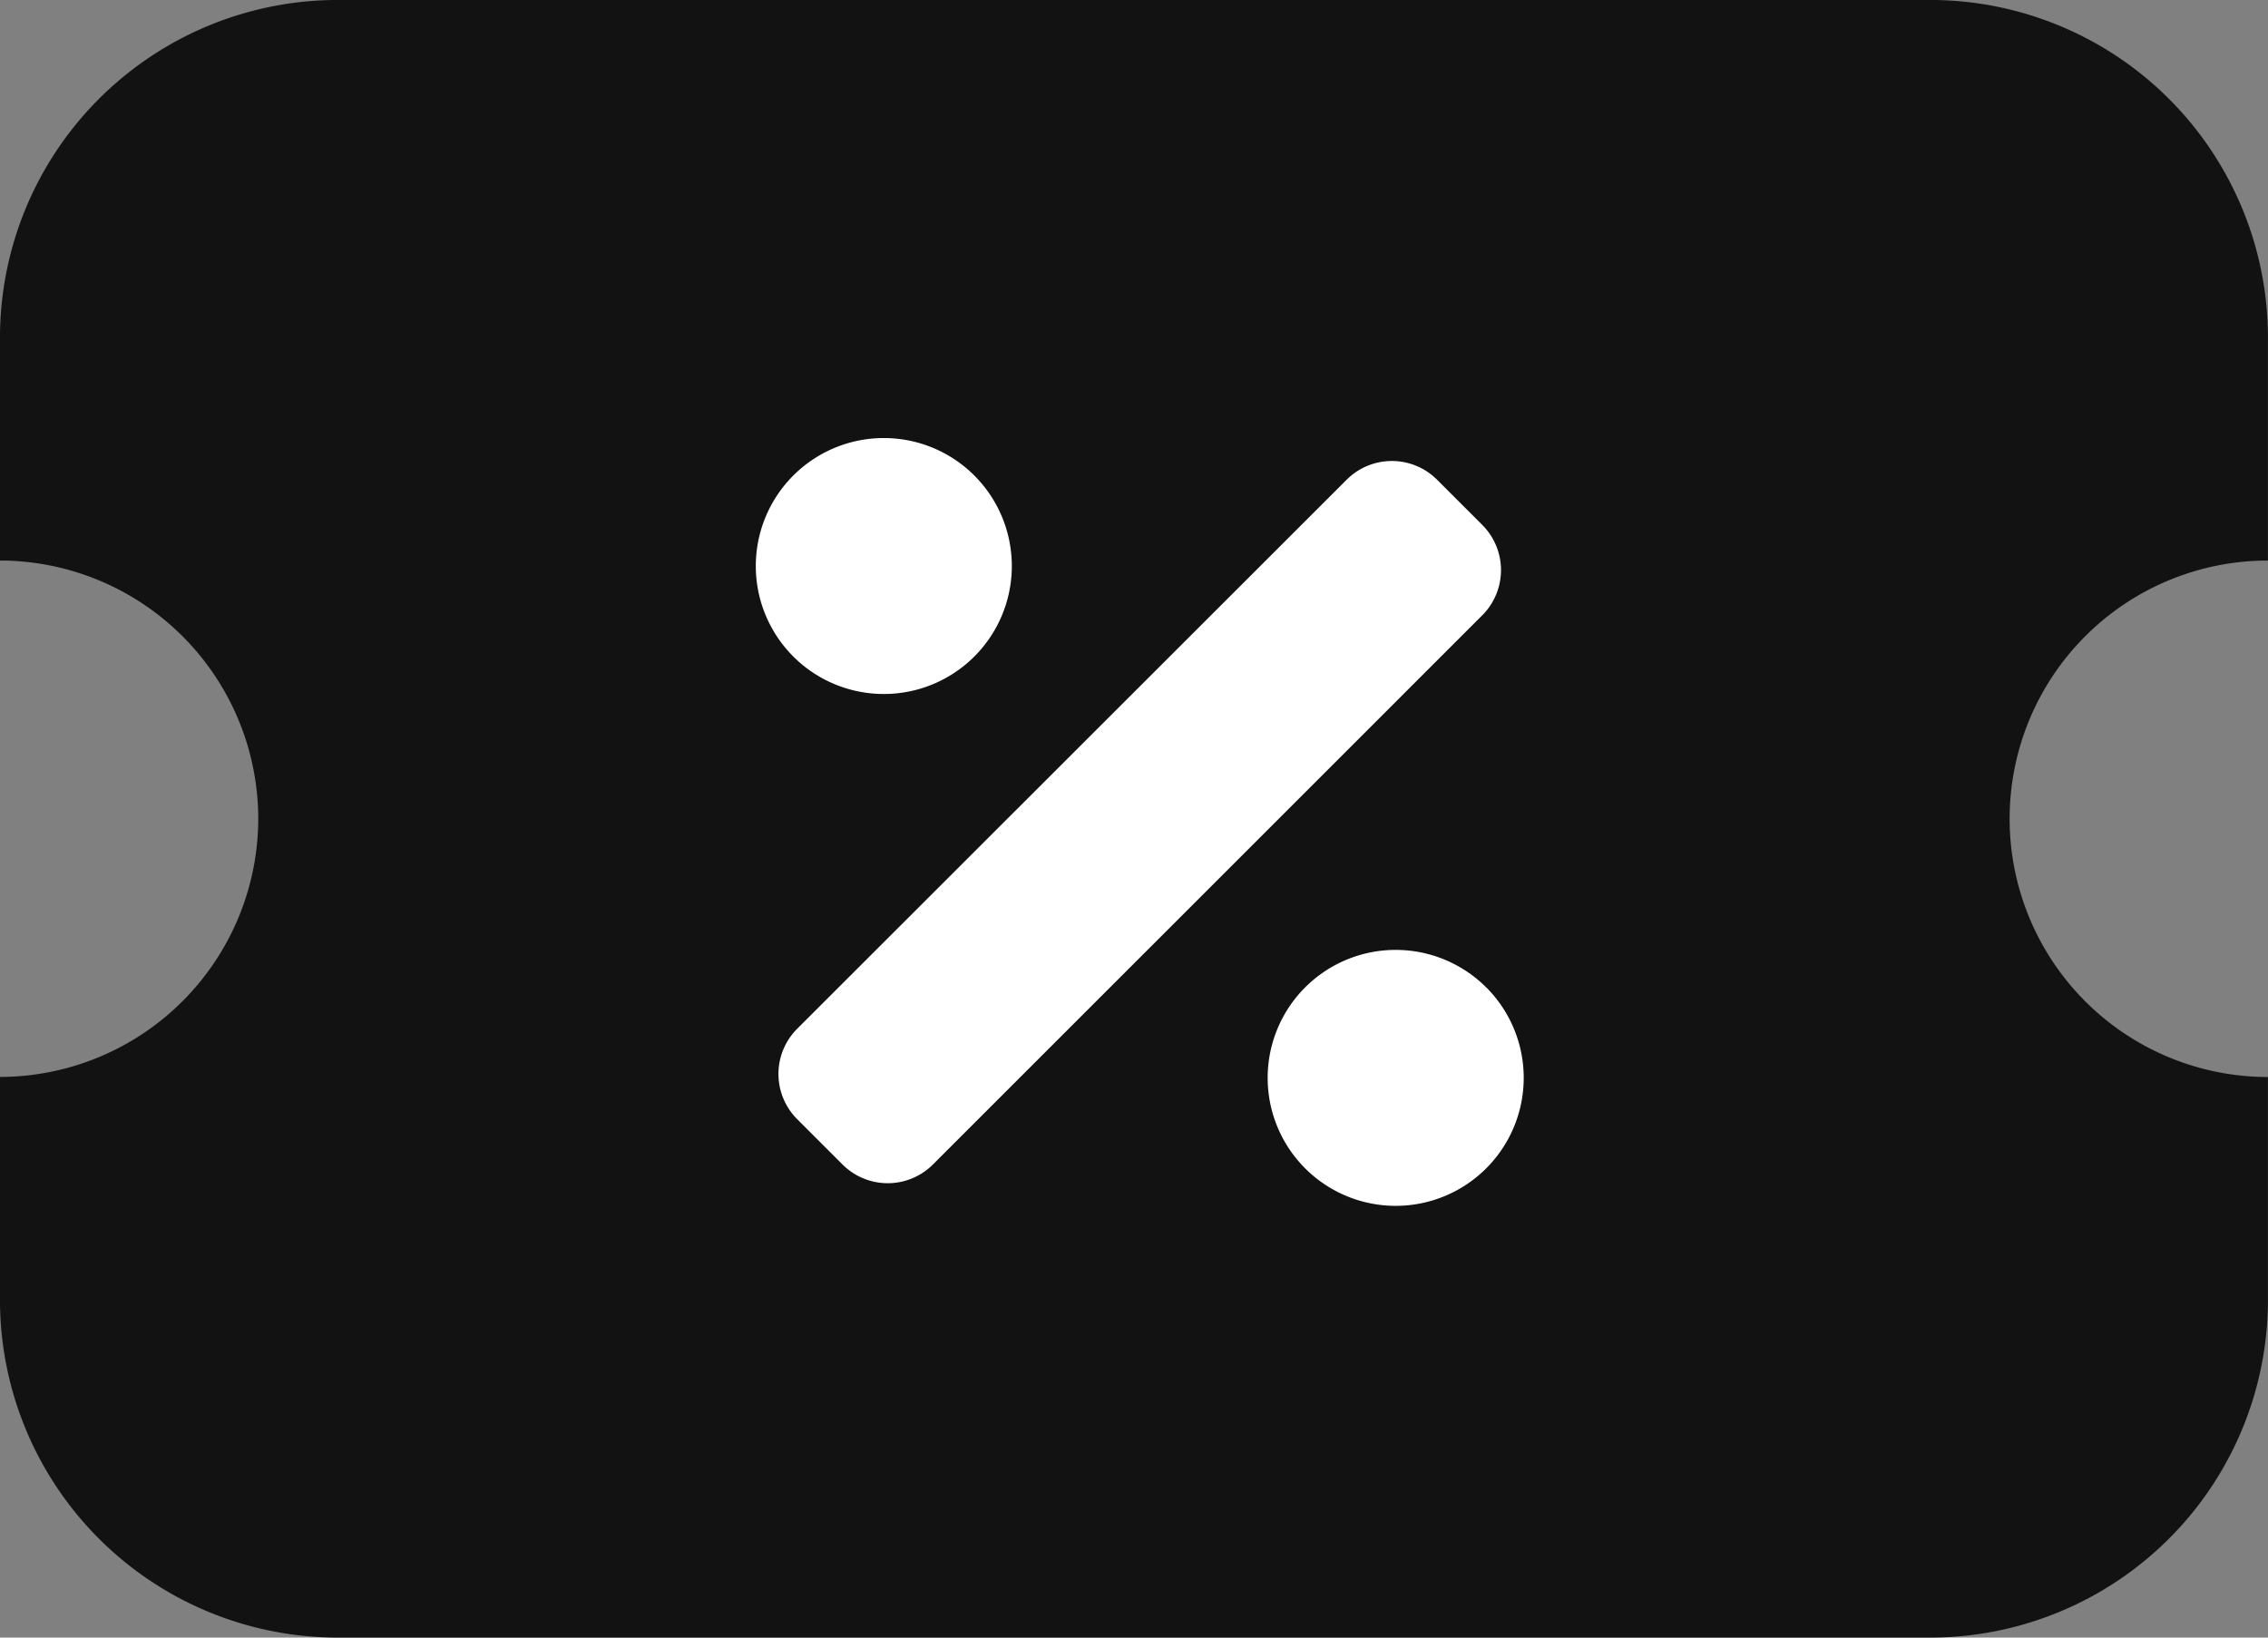
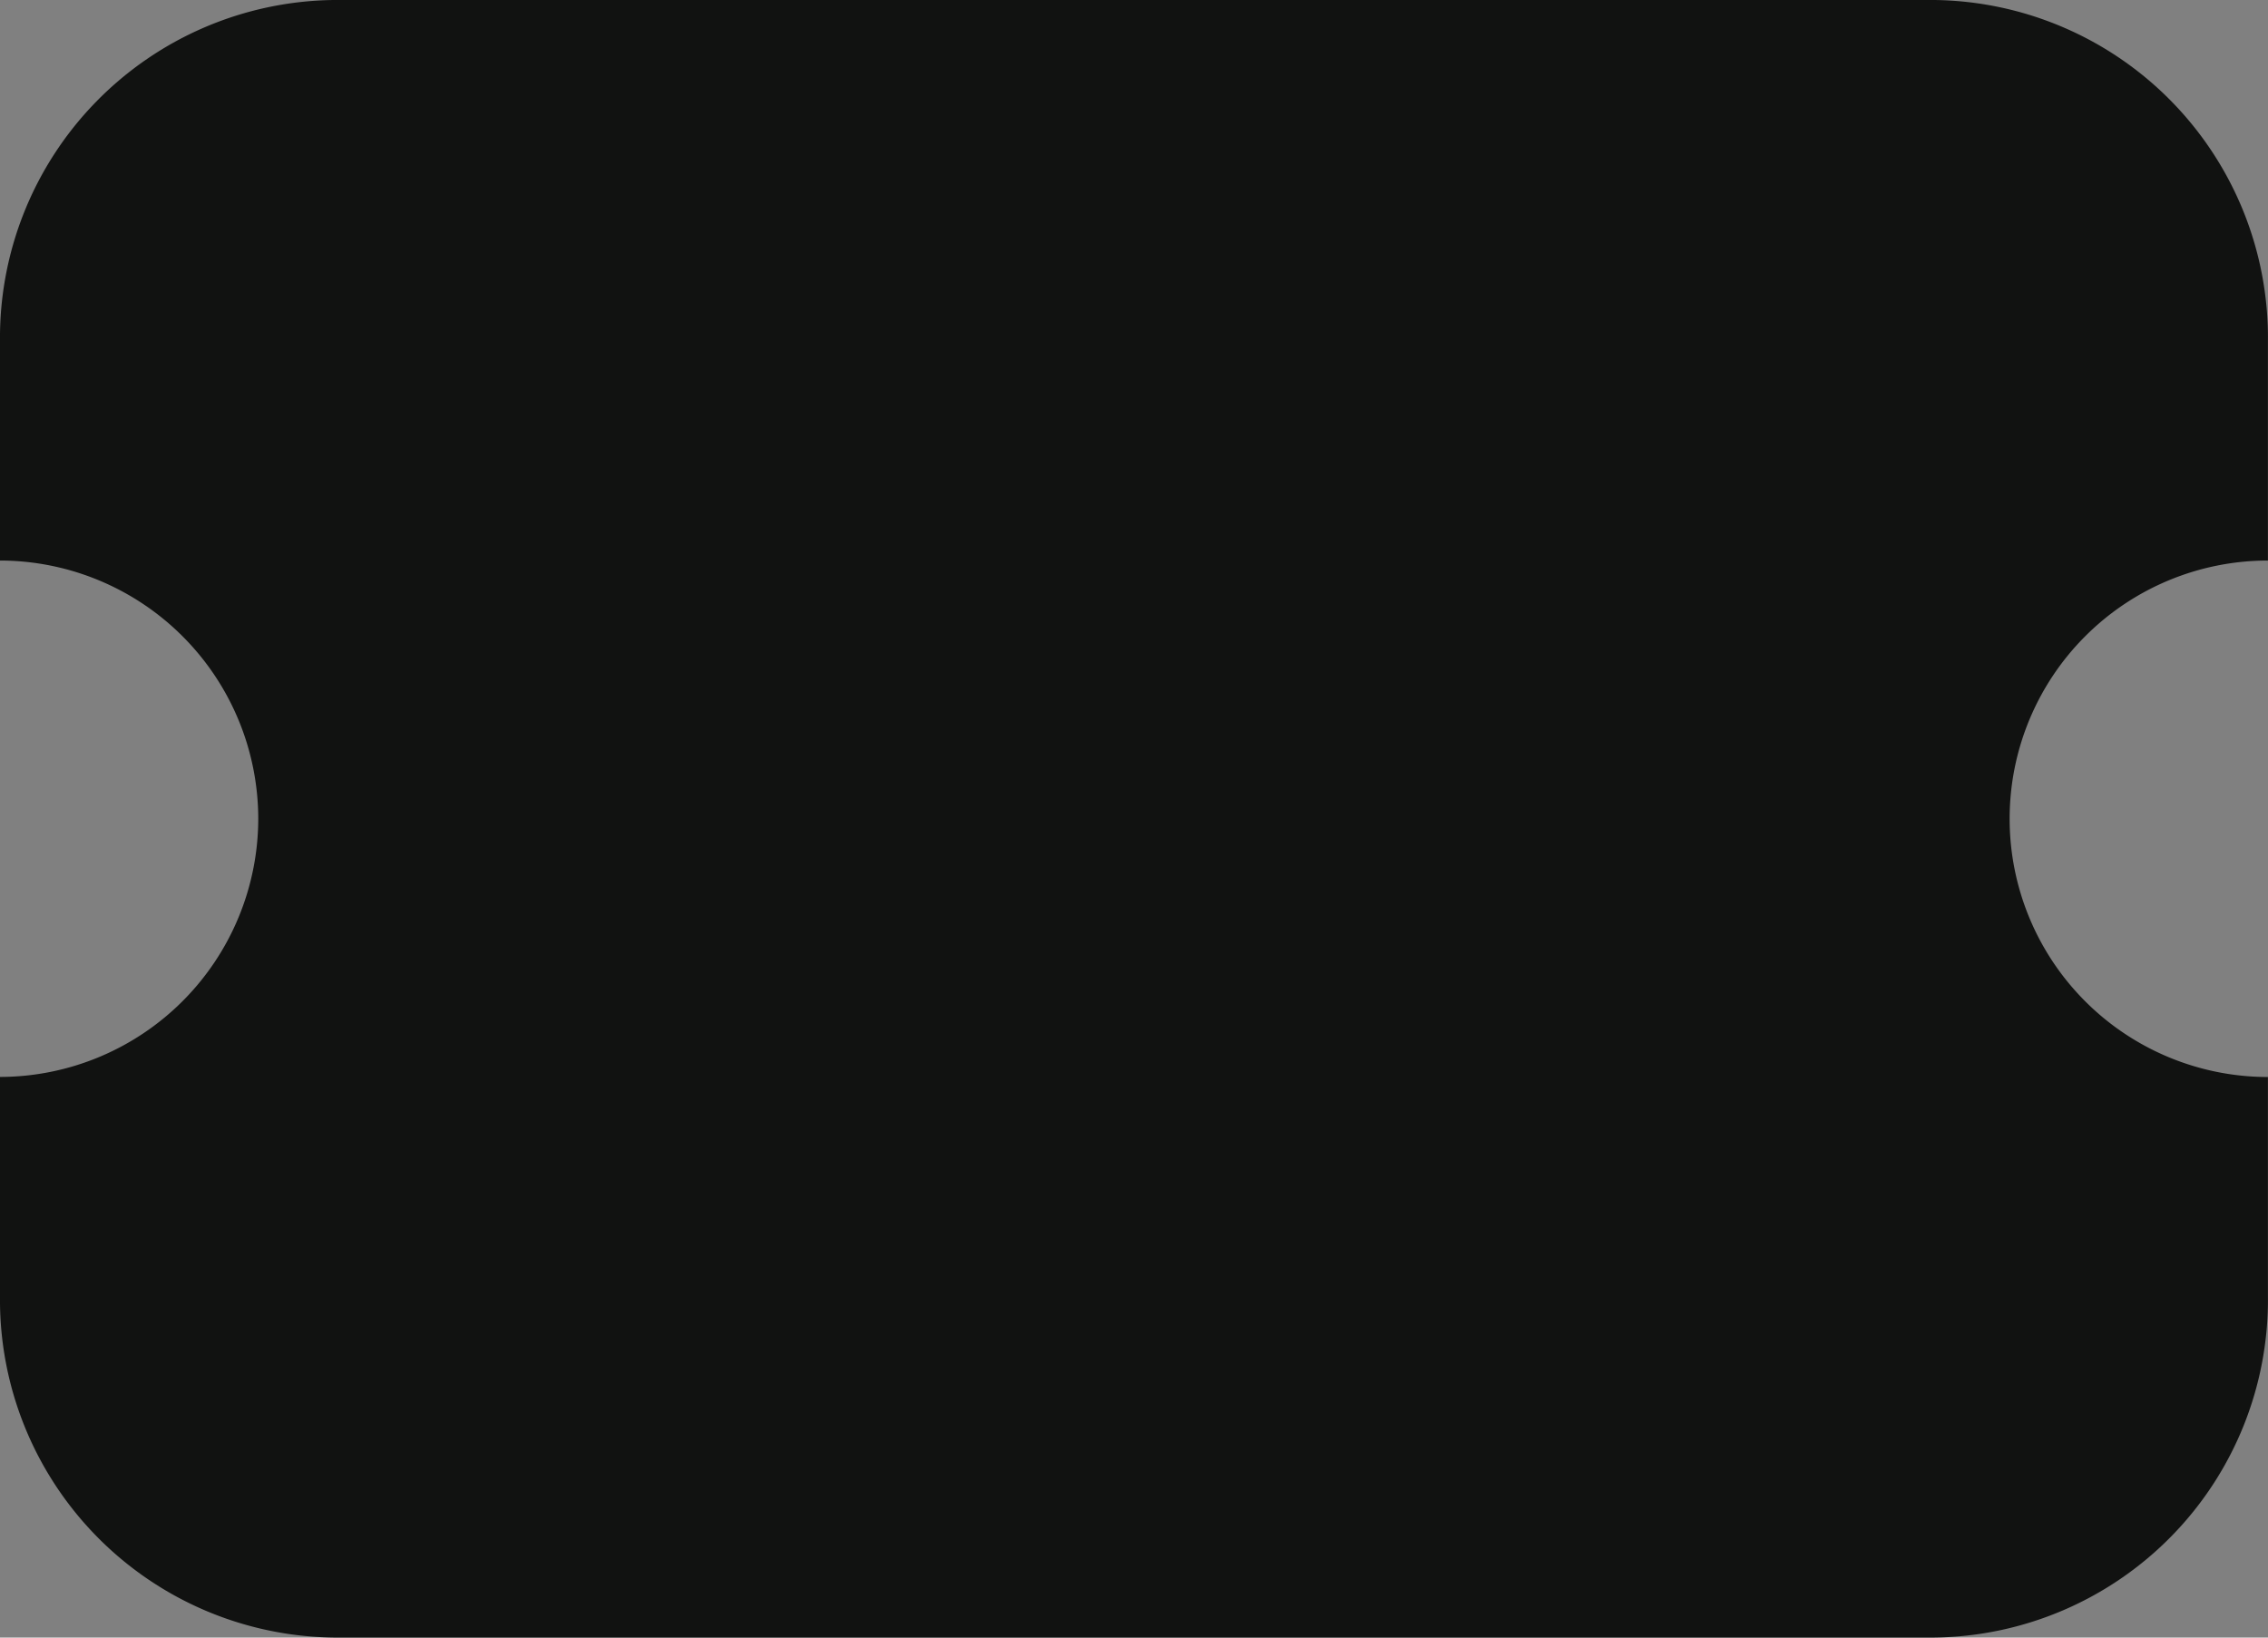
<svg xmlns="http://www.w3.org/2000/svg" width="31.325" height="22.623" viewBox="0 0 31.325 22.623">
  <rect x="0" y="0" width="31.325" height="22.623" fill="#808080" stroke="none" />
  <g id="Group_576" data-name="Group 576" transform="translate(0 0.371)">
    <path id="Subtraction_15" data-name="Subtraction 15" d="M26.718,22.623H4.606A4.666,4.666,0,0,1,0,17.91V14.878a3.572,3.572,0,0,0,3.567-3.567A3.571,3.571,0,0,0,0,7.744V4.713A4.666,4.666,0,0,1,4.606,0H26.718a4.666,4.666,0,0,1,4.606,4.713V7.744a3.567,3.567,0,1,0,0,7.135V17.91A4.666,4.666,0,0,1,26.718,22.623Z" transform="translate(0 -0.371)" fill="#111211" />
-     <path id="Icon_awesome-percentage" data-name="Icon awesome-percentage" d="M3.017,7.517a1.768,1.768,0,1,0-2.5,0A1.768,1.768,0,0,0,3.017,7.517Zm7.07,4.571a1.768,1.768,0,1,0,0,2.5A1.768,1.768,0,0,0,10.088,12.088ZM10.034,5.7l-.625-.625a.883.883,0,0,0-1.25,0L.571,12.659a.883.883,0,0,0,0,1.25l.625.625a.883.883,0,0,0,1.25,0l7.588-7.588A.883.883,0,0,0,10.034,5.7Z" transform="translate(10.44 1.182)" fill="#fff" />
  </g>
</svg>